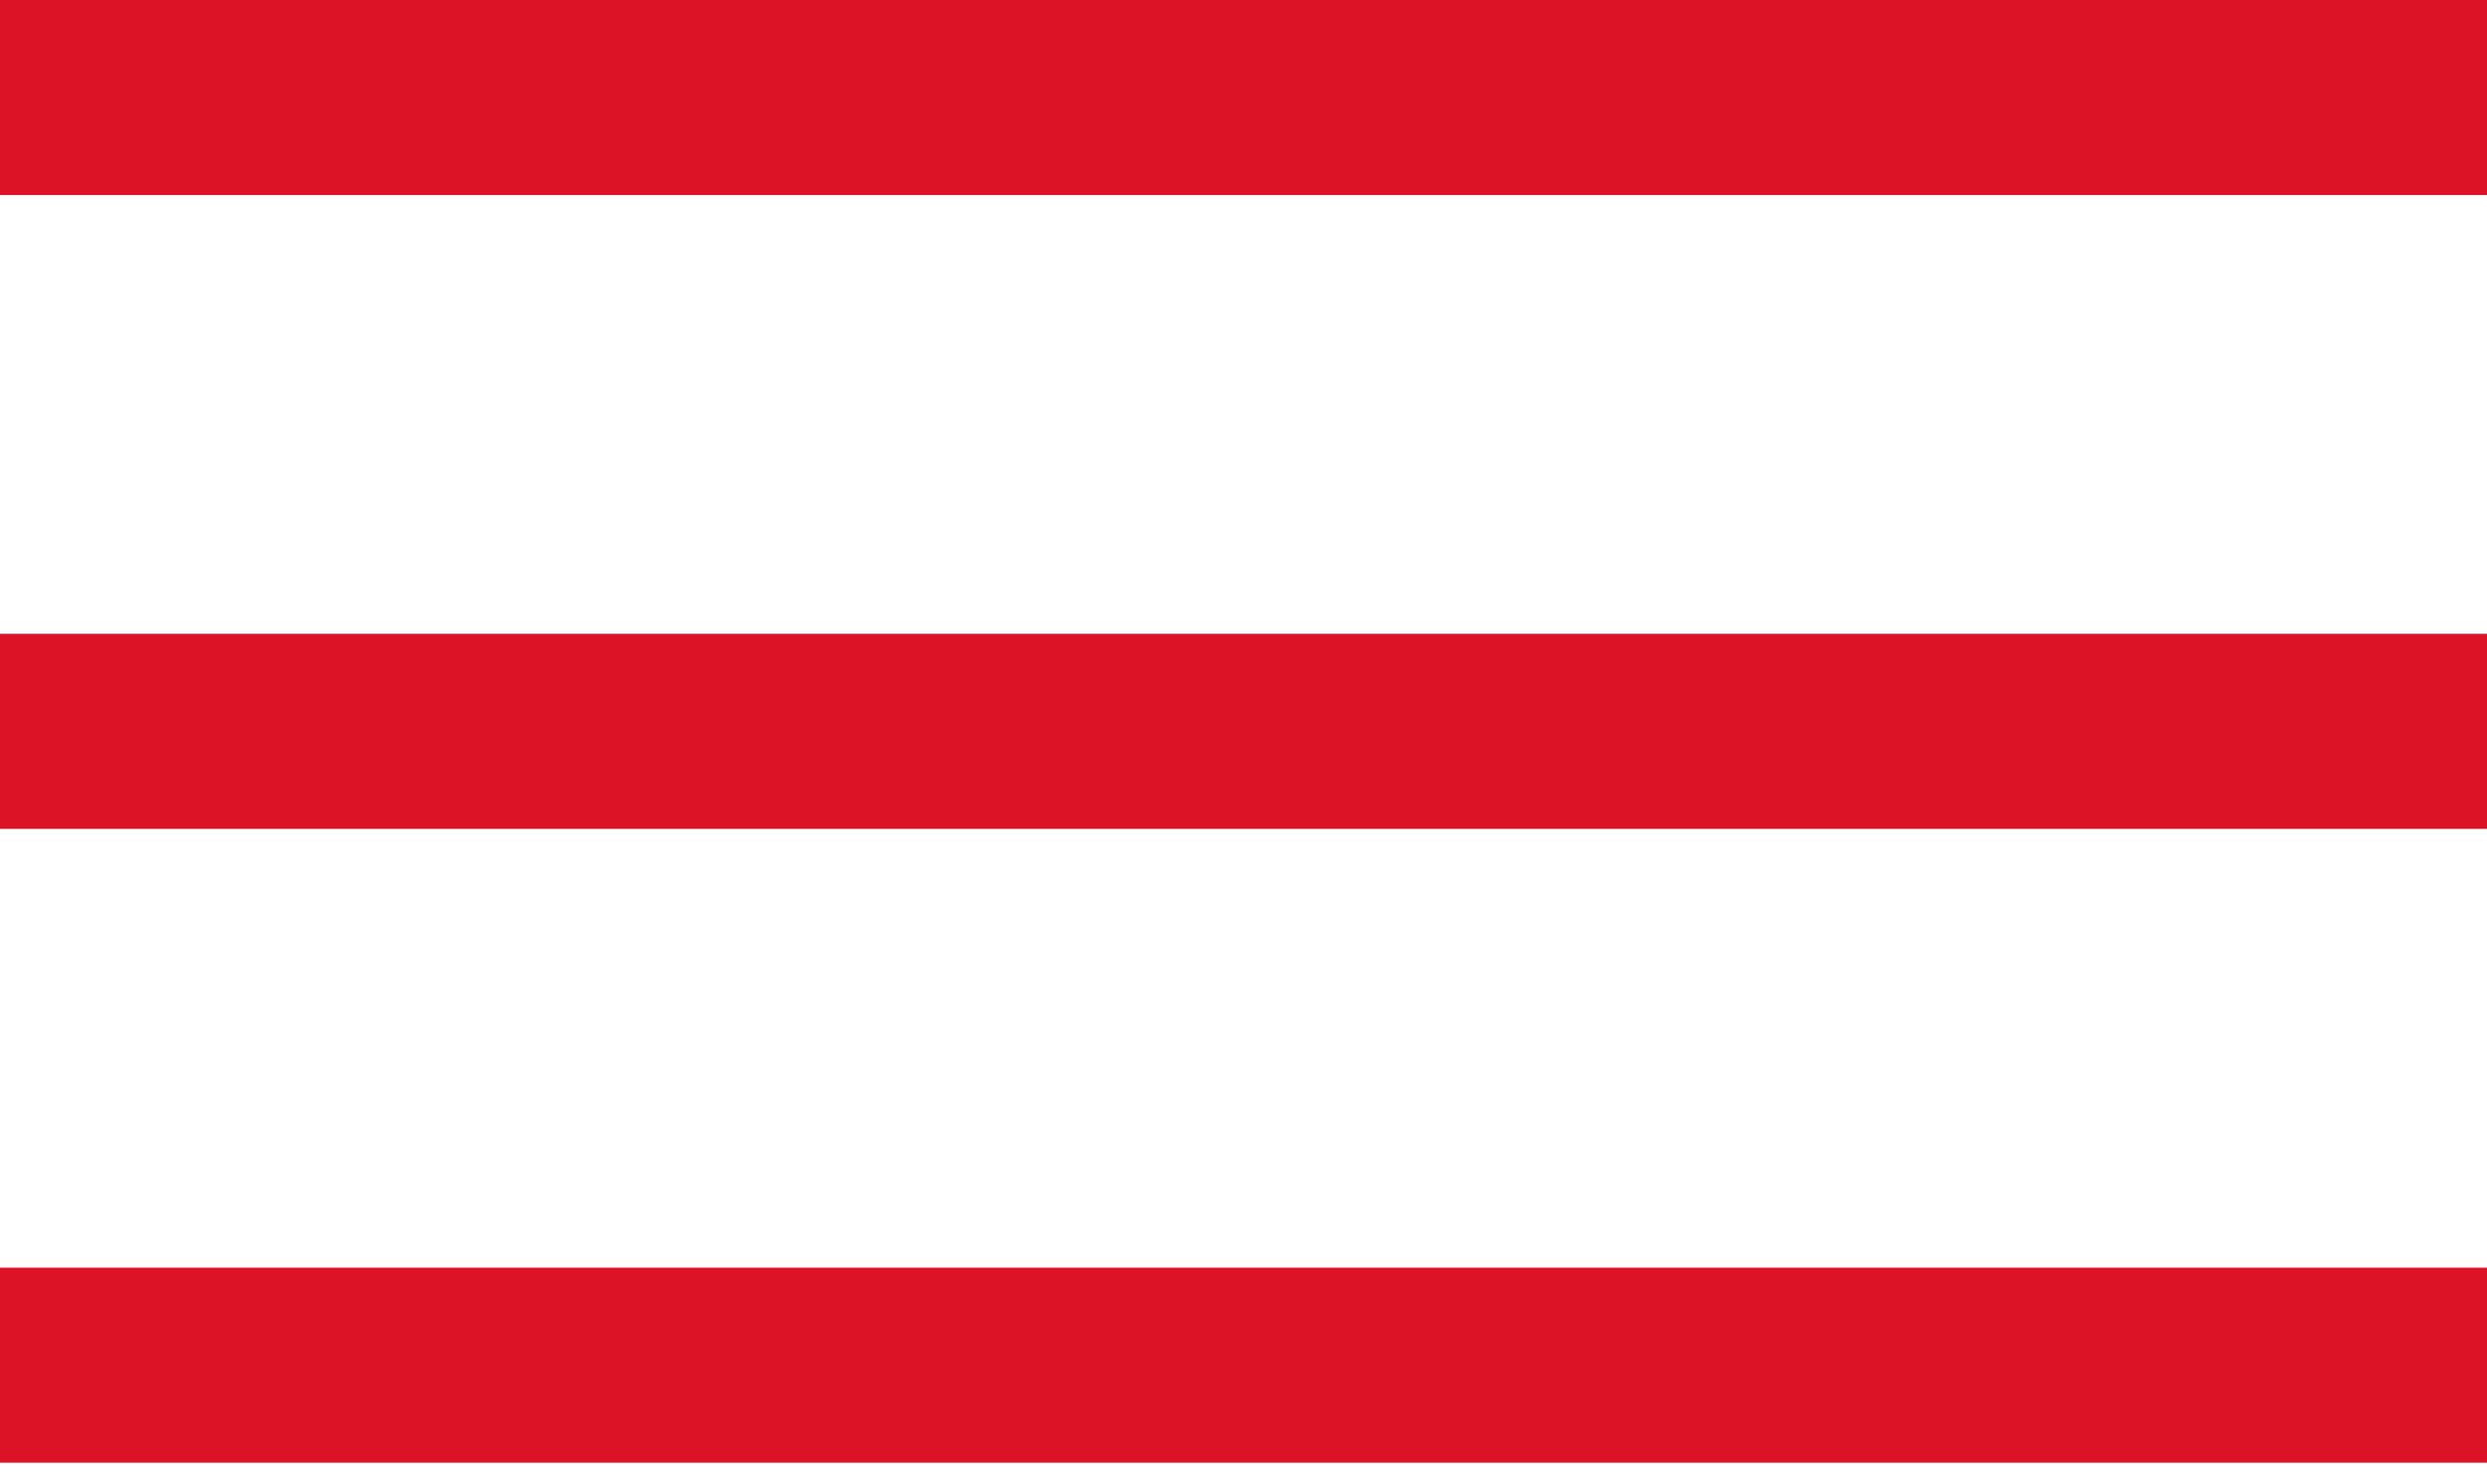
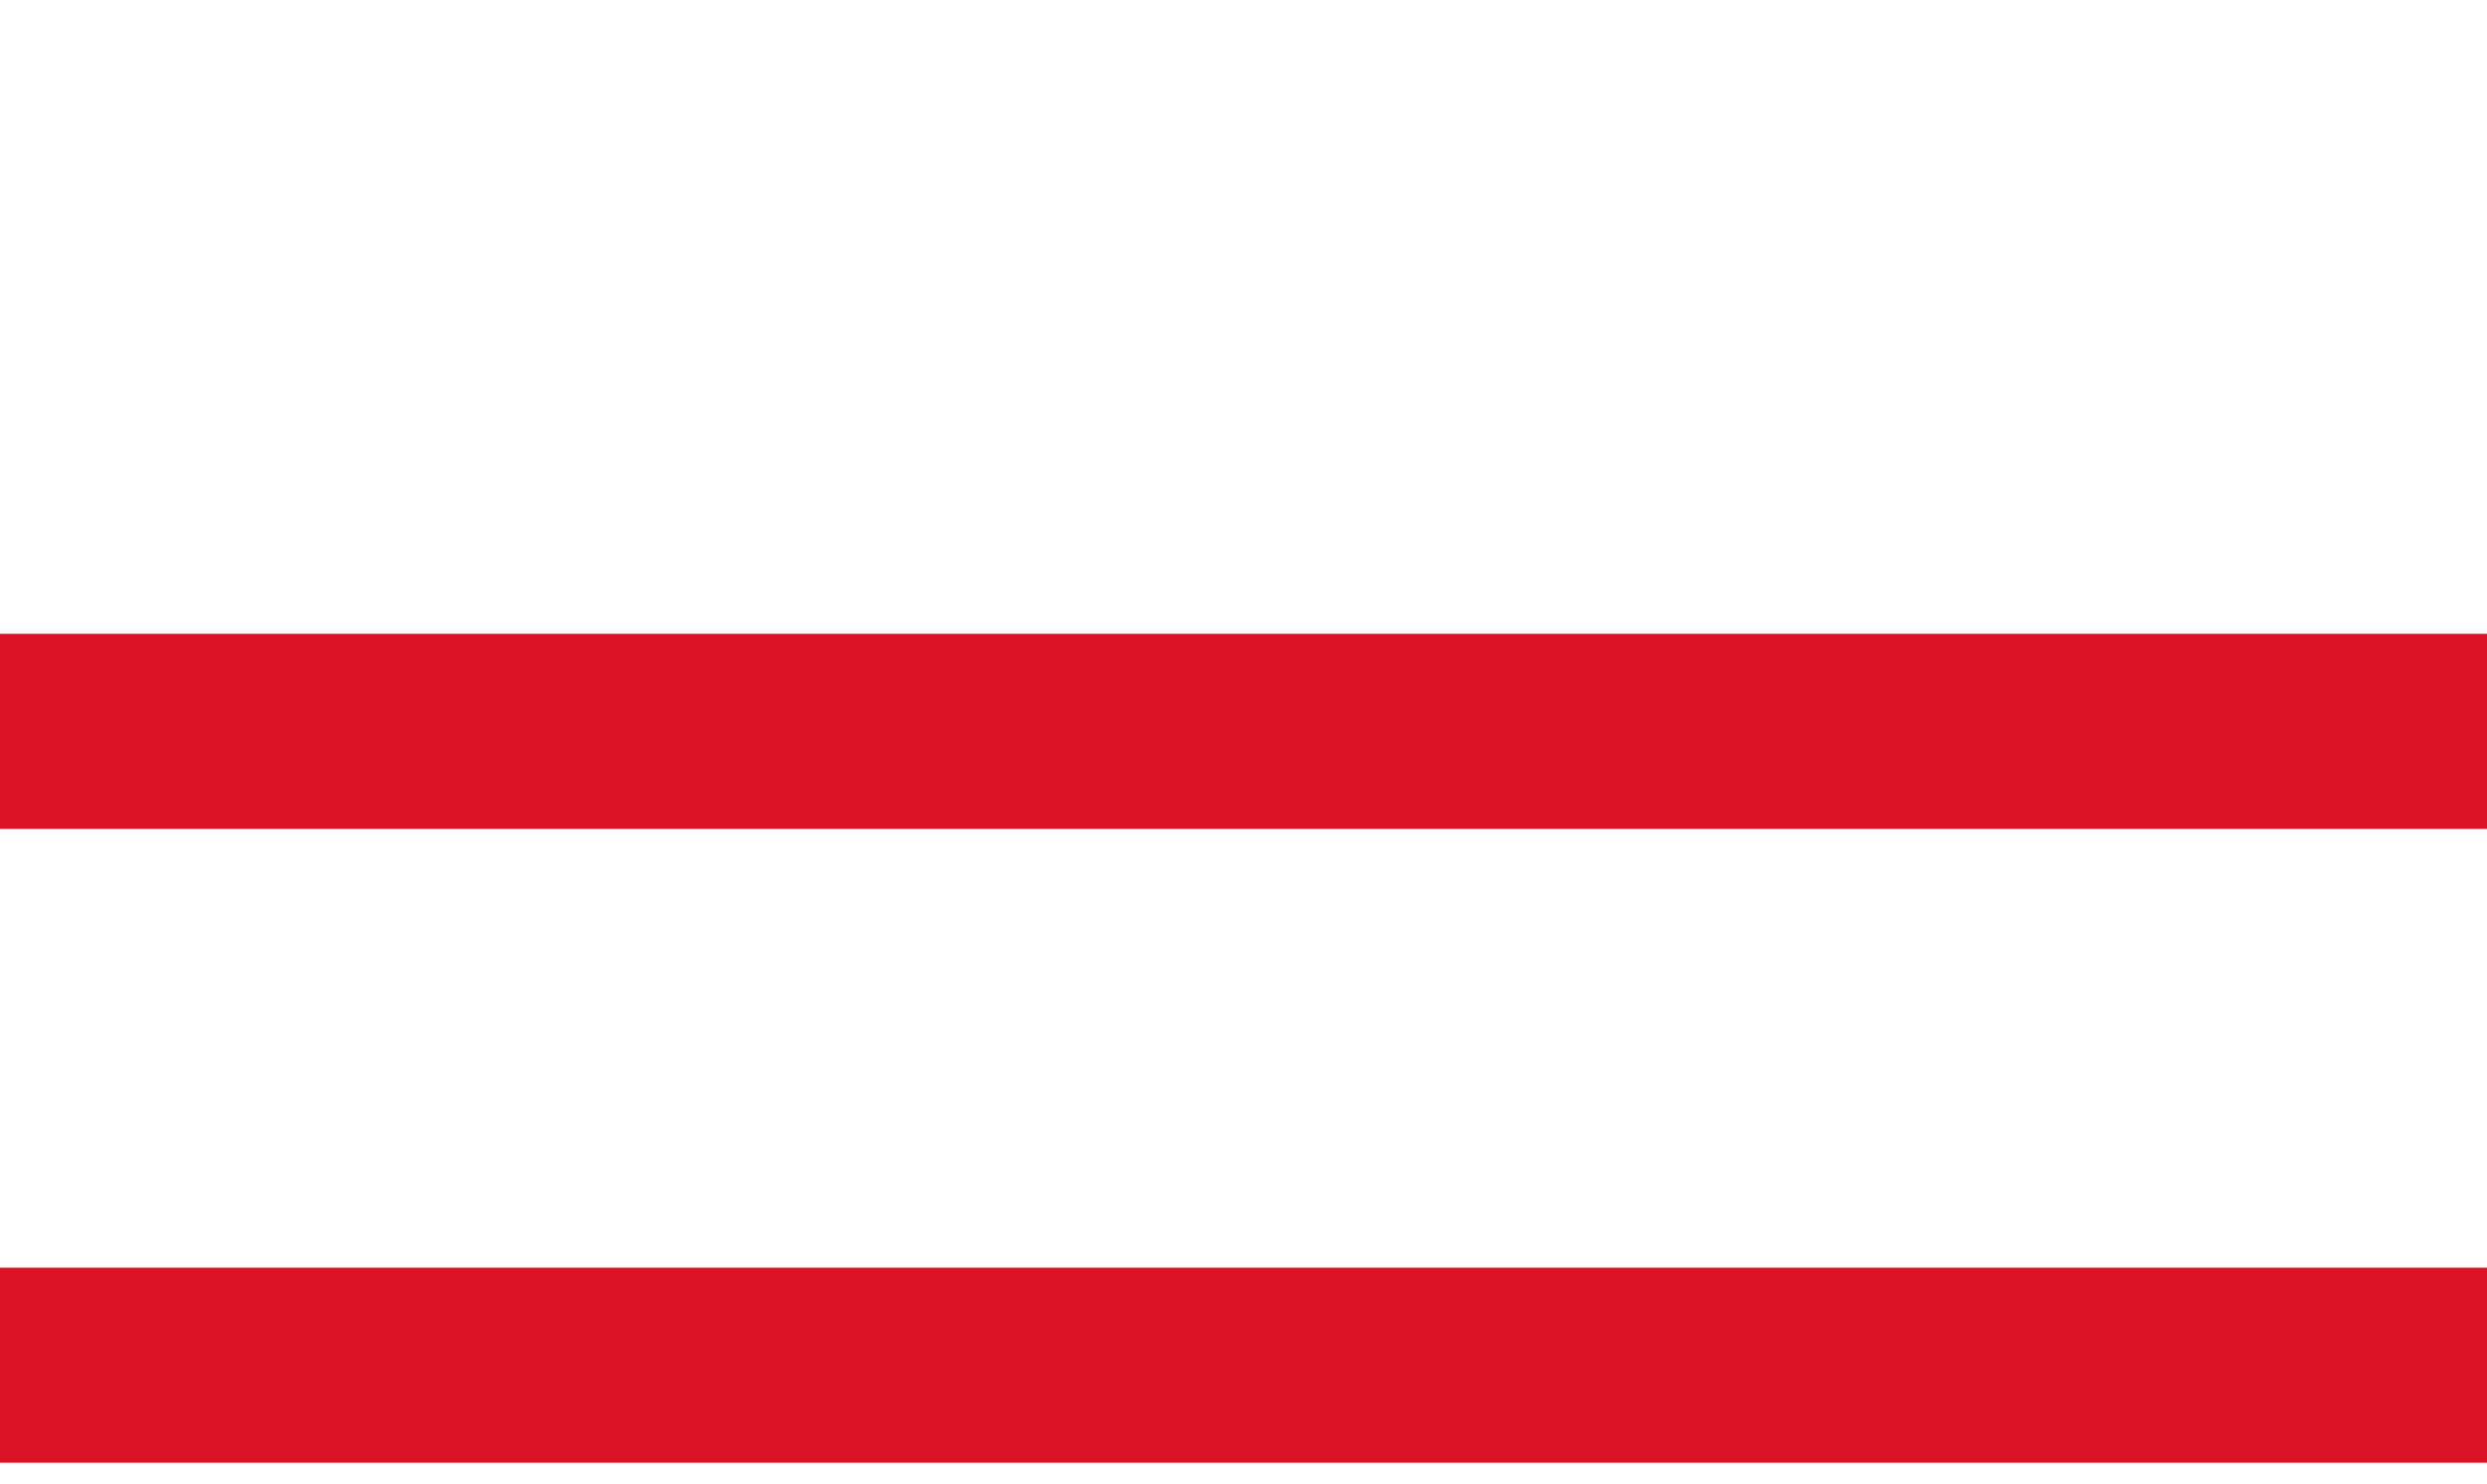
<svg xmlns="http://www.w3.org/2000/svg" width="62" height="37" viewBox="0 0 62 37" fill="none">
-   <rect width="62" height="4.863" fill="#DC1226" />
  <rect y="15.804" width="62" height="4.863" fill="#DC1226" />
  <rect y="31.608" width="62" height="4.863" fill="#DC1226" />
</svg>